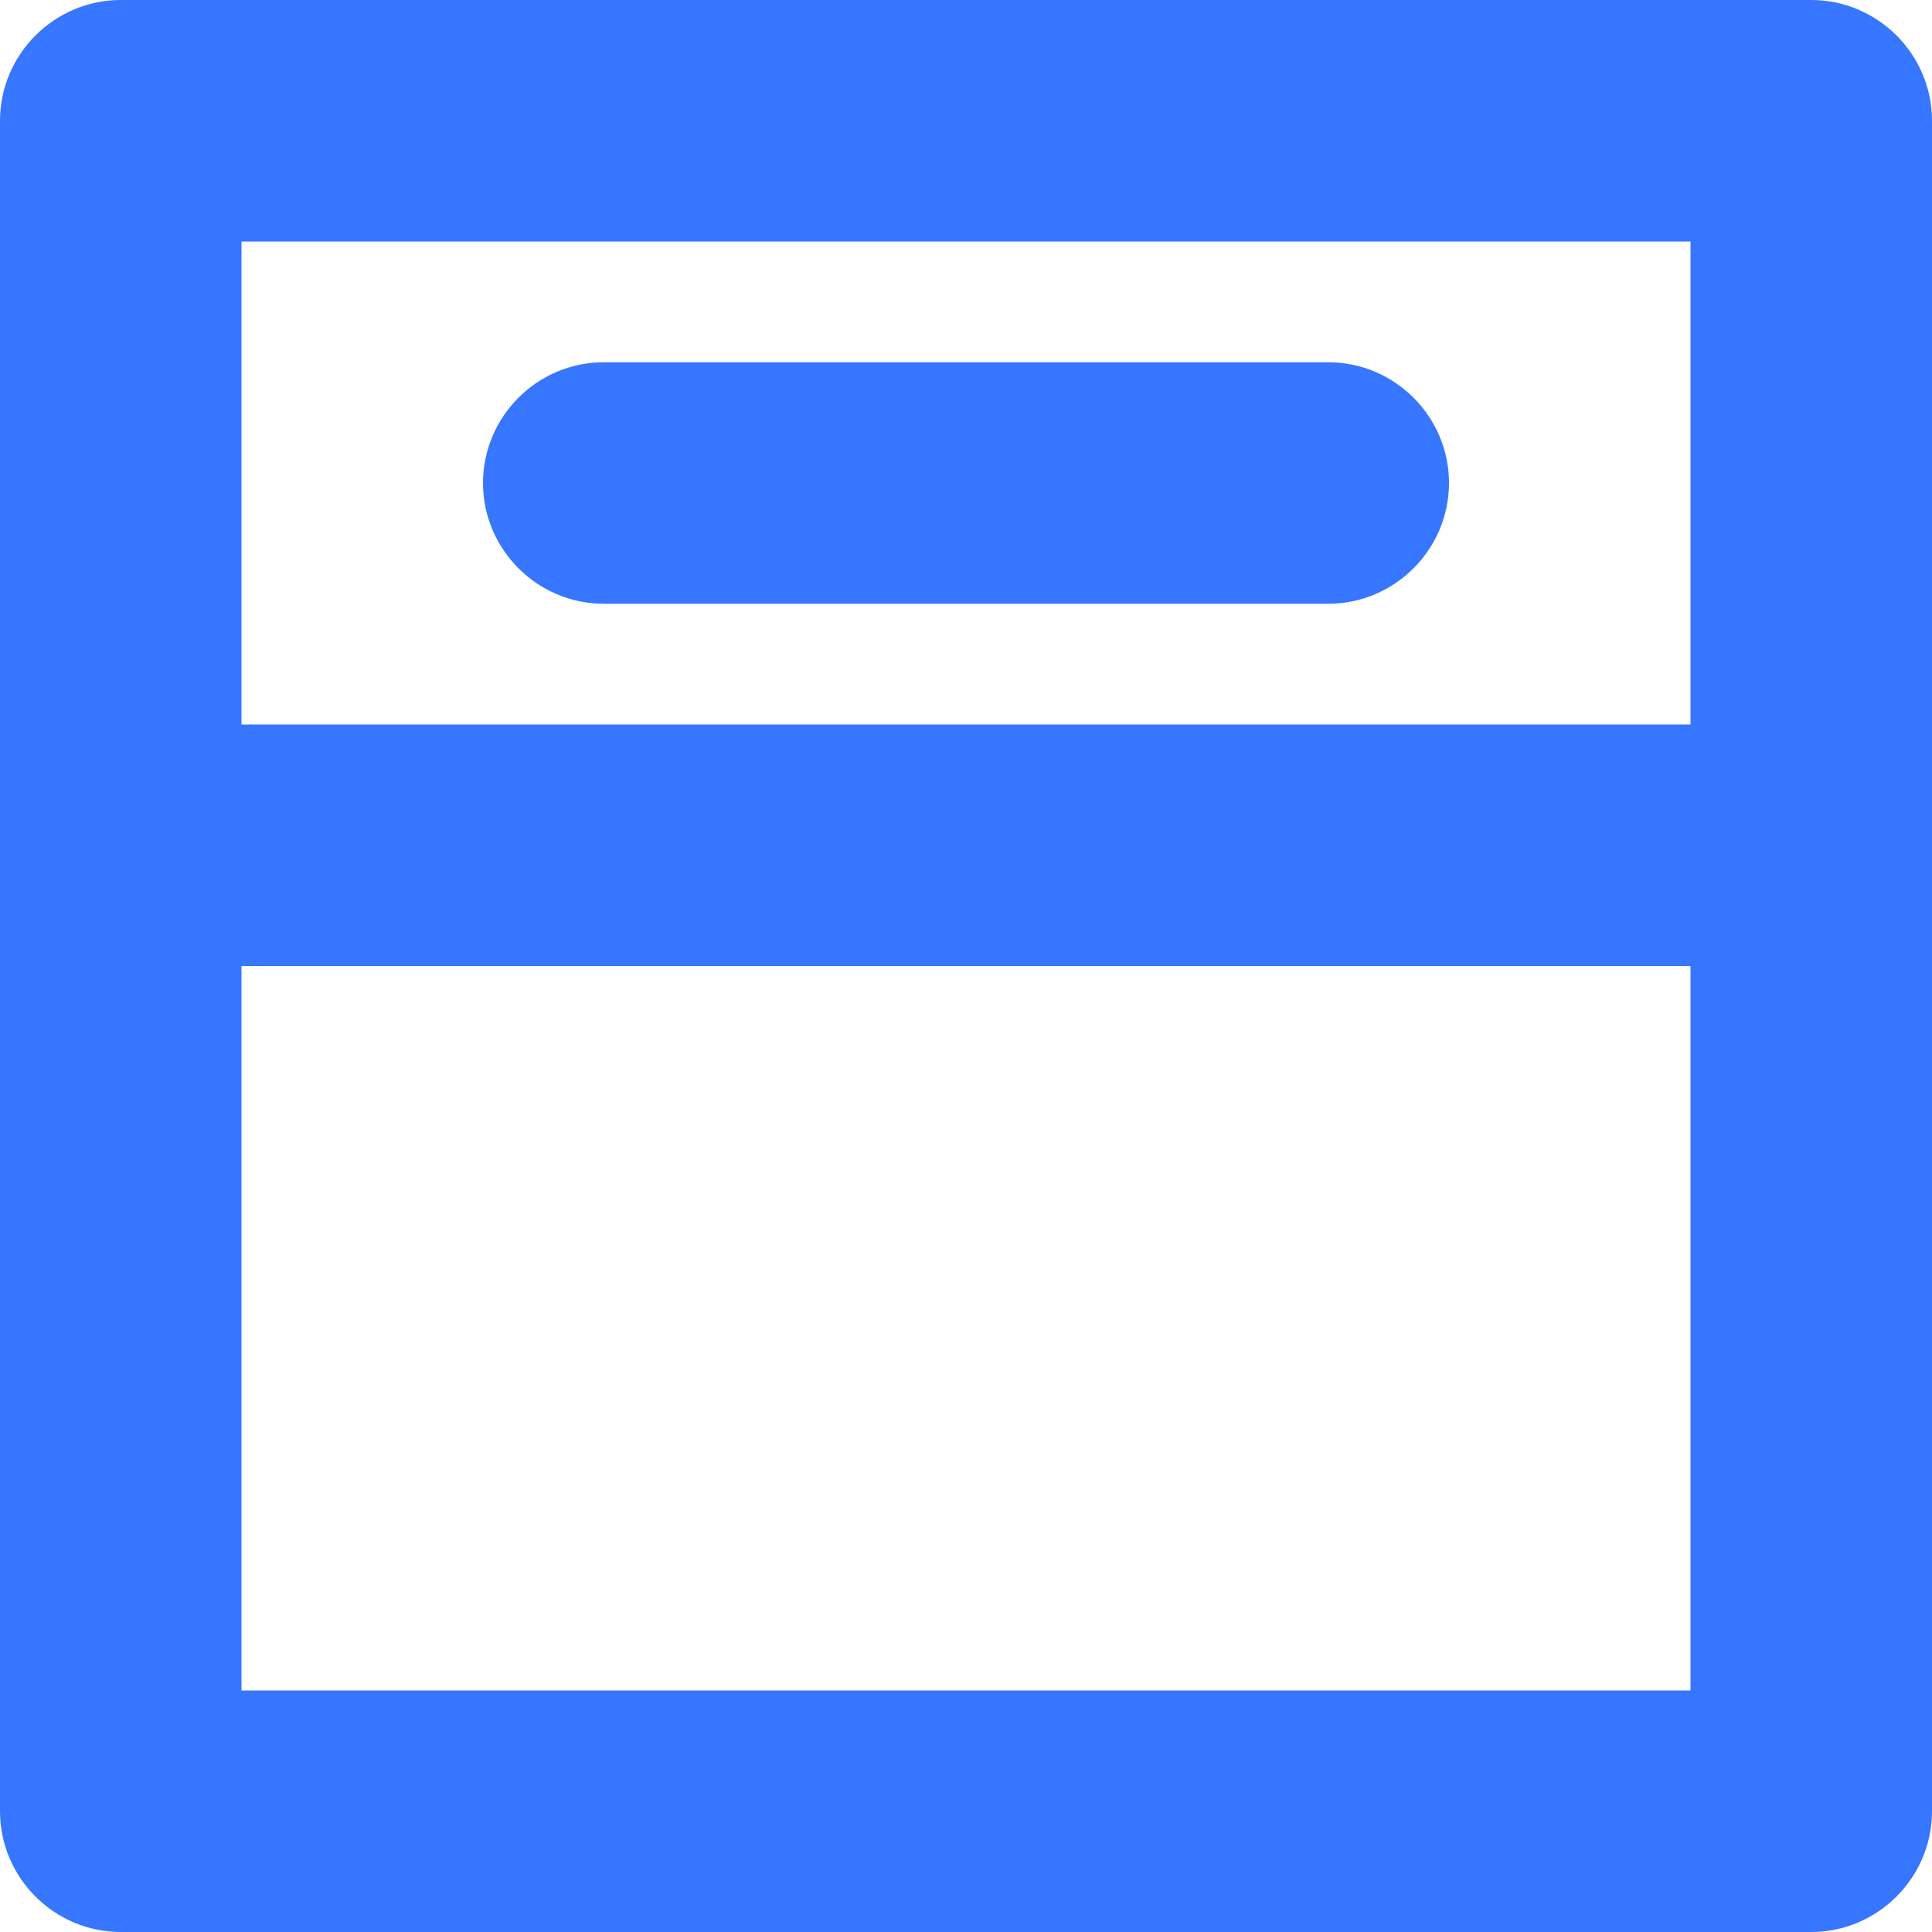
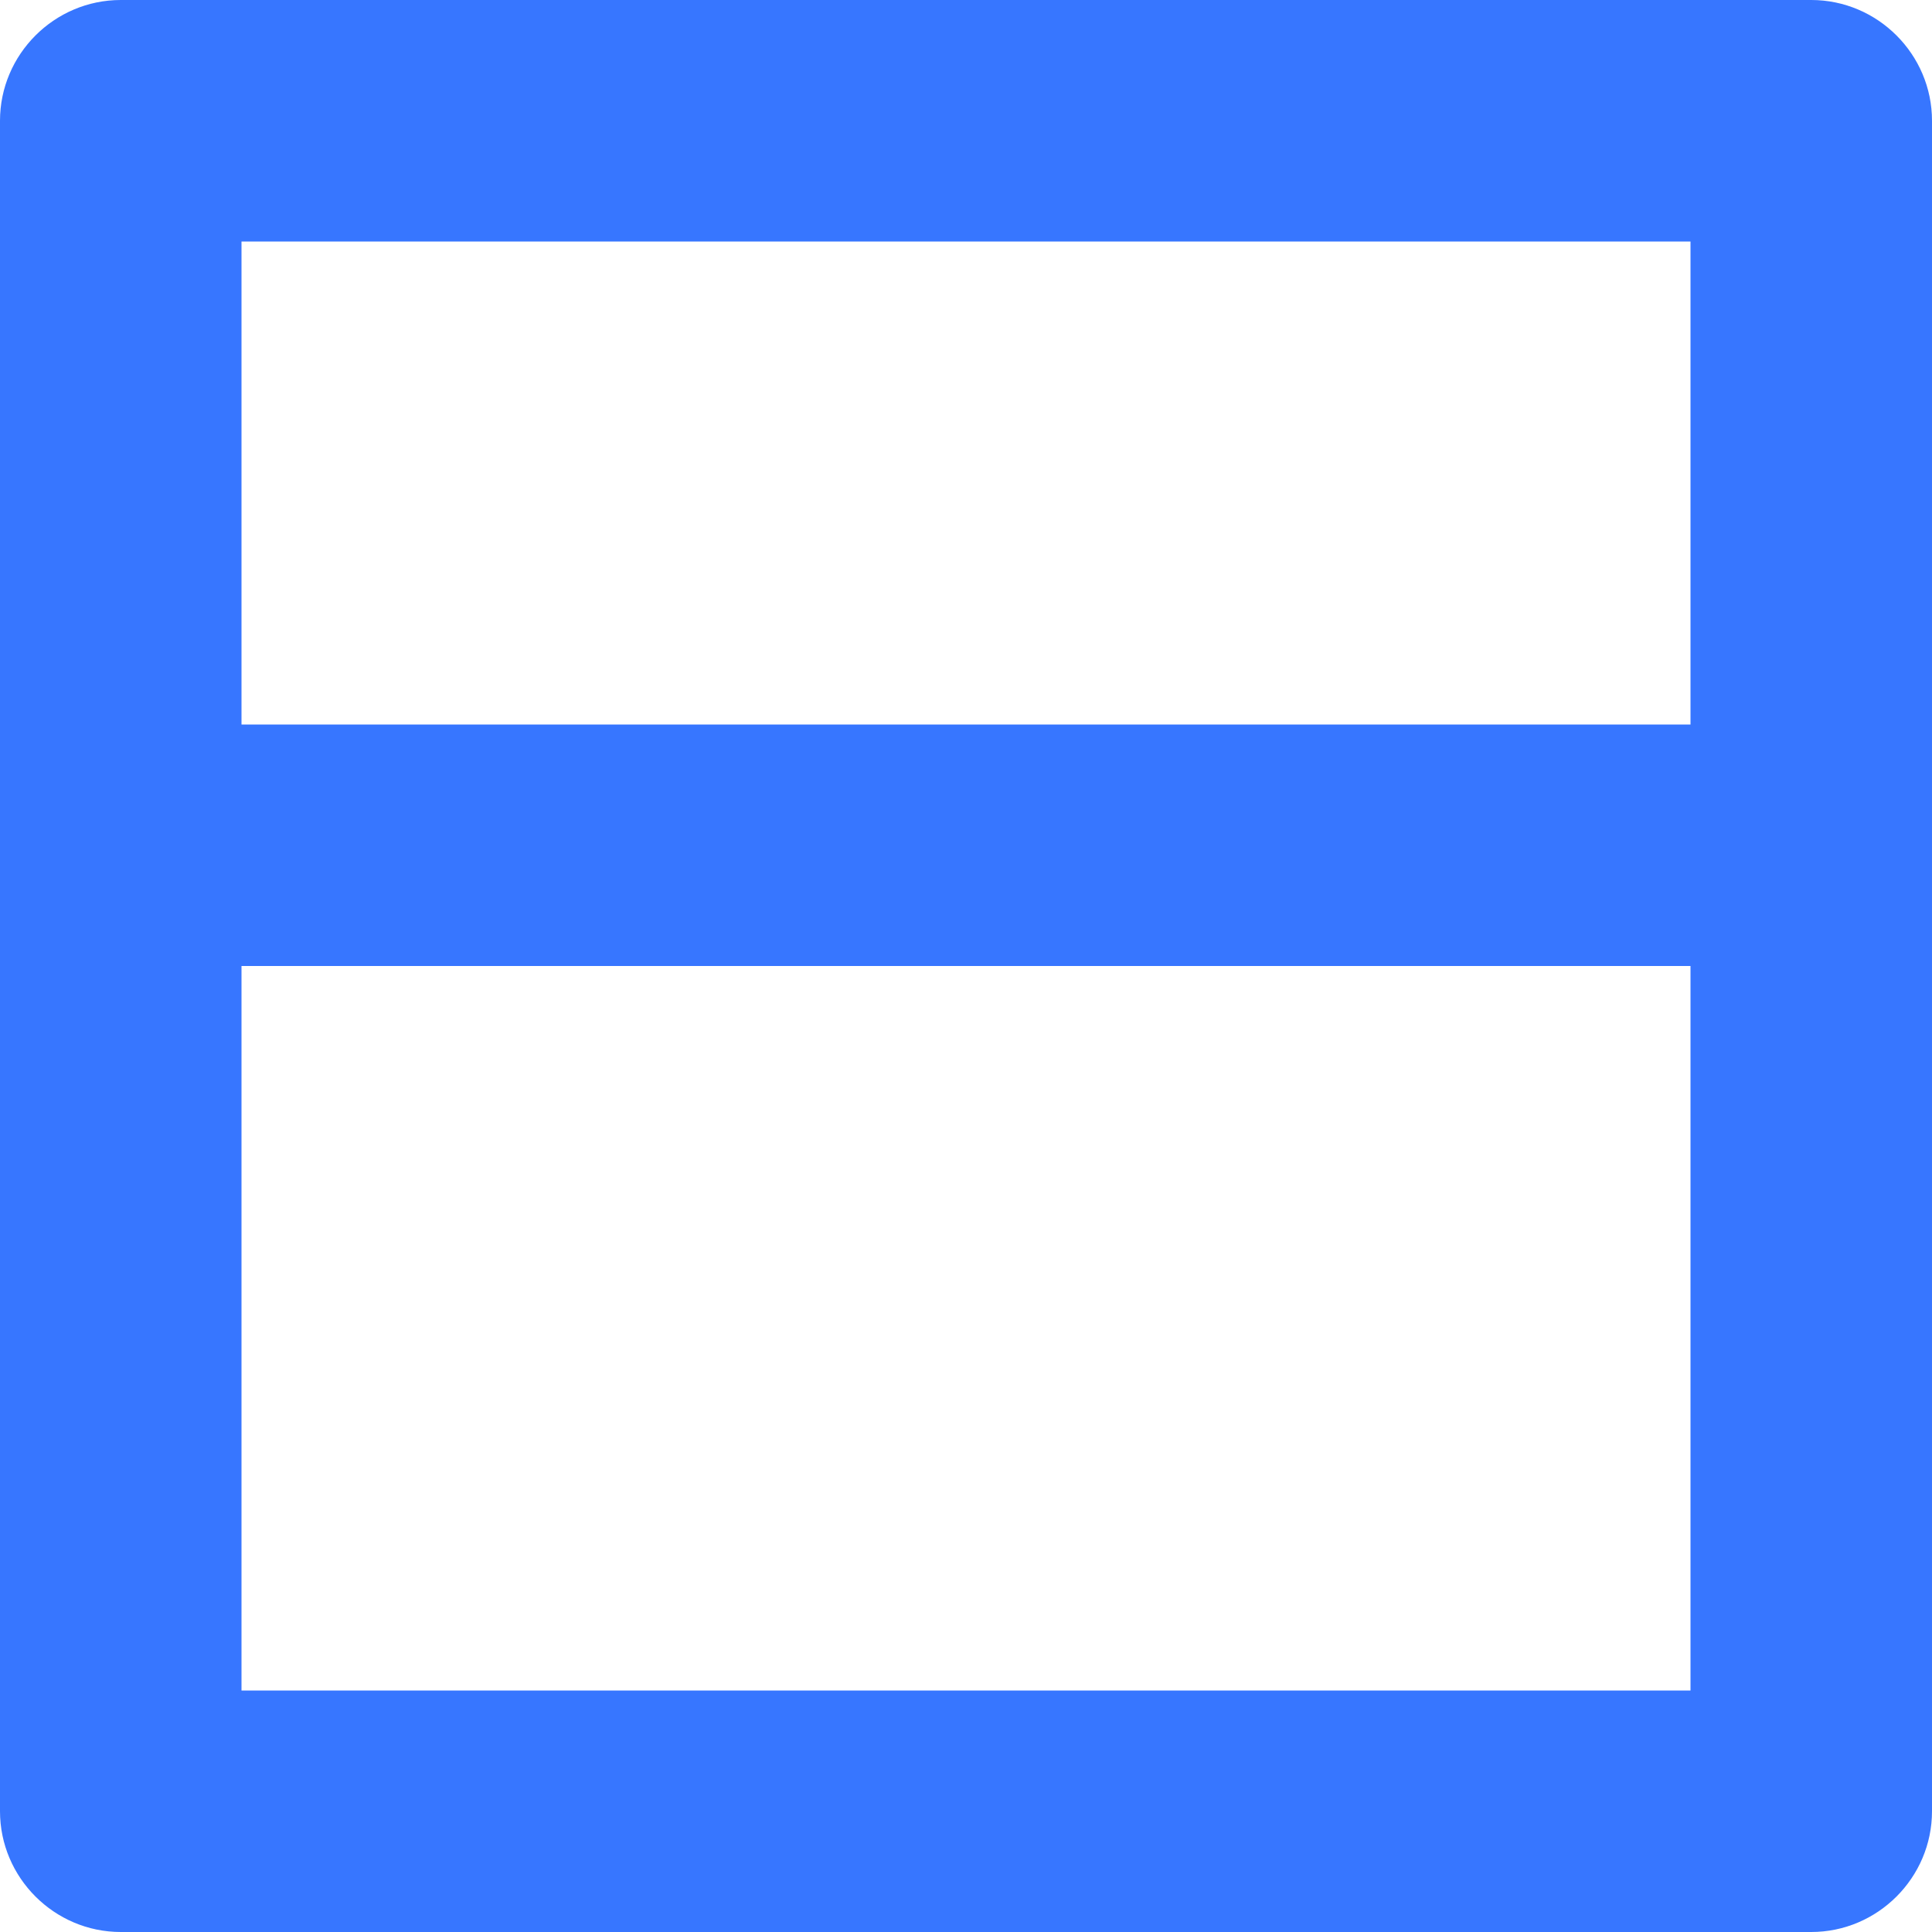
<svg xmlns="http://www.w3.org/2000/svg" id="Layer_1" viewBox="0 0 16 16">
  <defs>
    <style>
      .cls-1 {
        fill: #3776ff;
      }
    </style>
  </defs>
  <path class="cls-1" d="M15,0H1C.45,0,0,.45,0,1v14c0,.55.45,1,1,1h14c.55,0,1-.45,1-1V1c0-.55-.45-1-1-1ZM14,14H2v-6h12v6ZM14,6H2V2h12v4Z" />
-   <path class="cls-1" d="M5,5h6c.55,0,1-.45,1-1s-.45-1-1-1h-6c-.55,0-1,.45-1,1s.45,1,1,1Z" />
</svg>